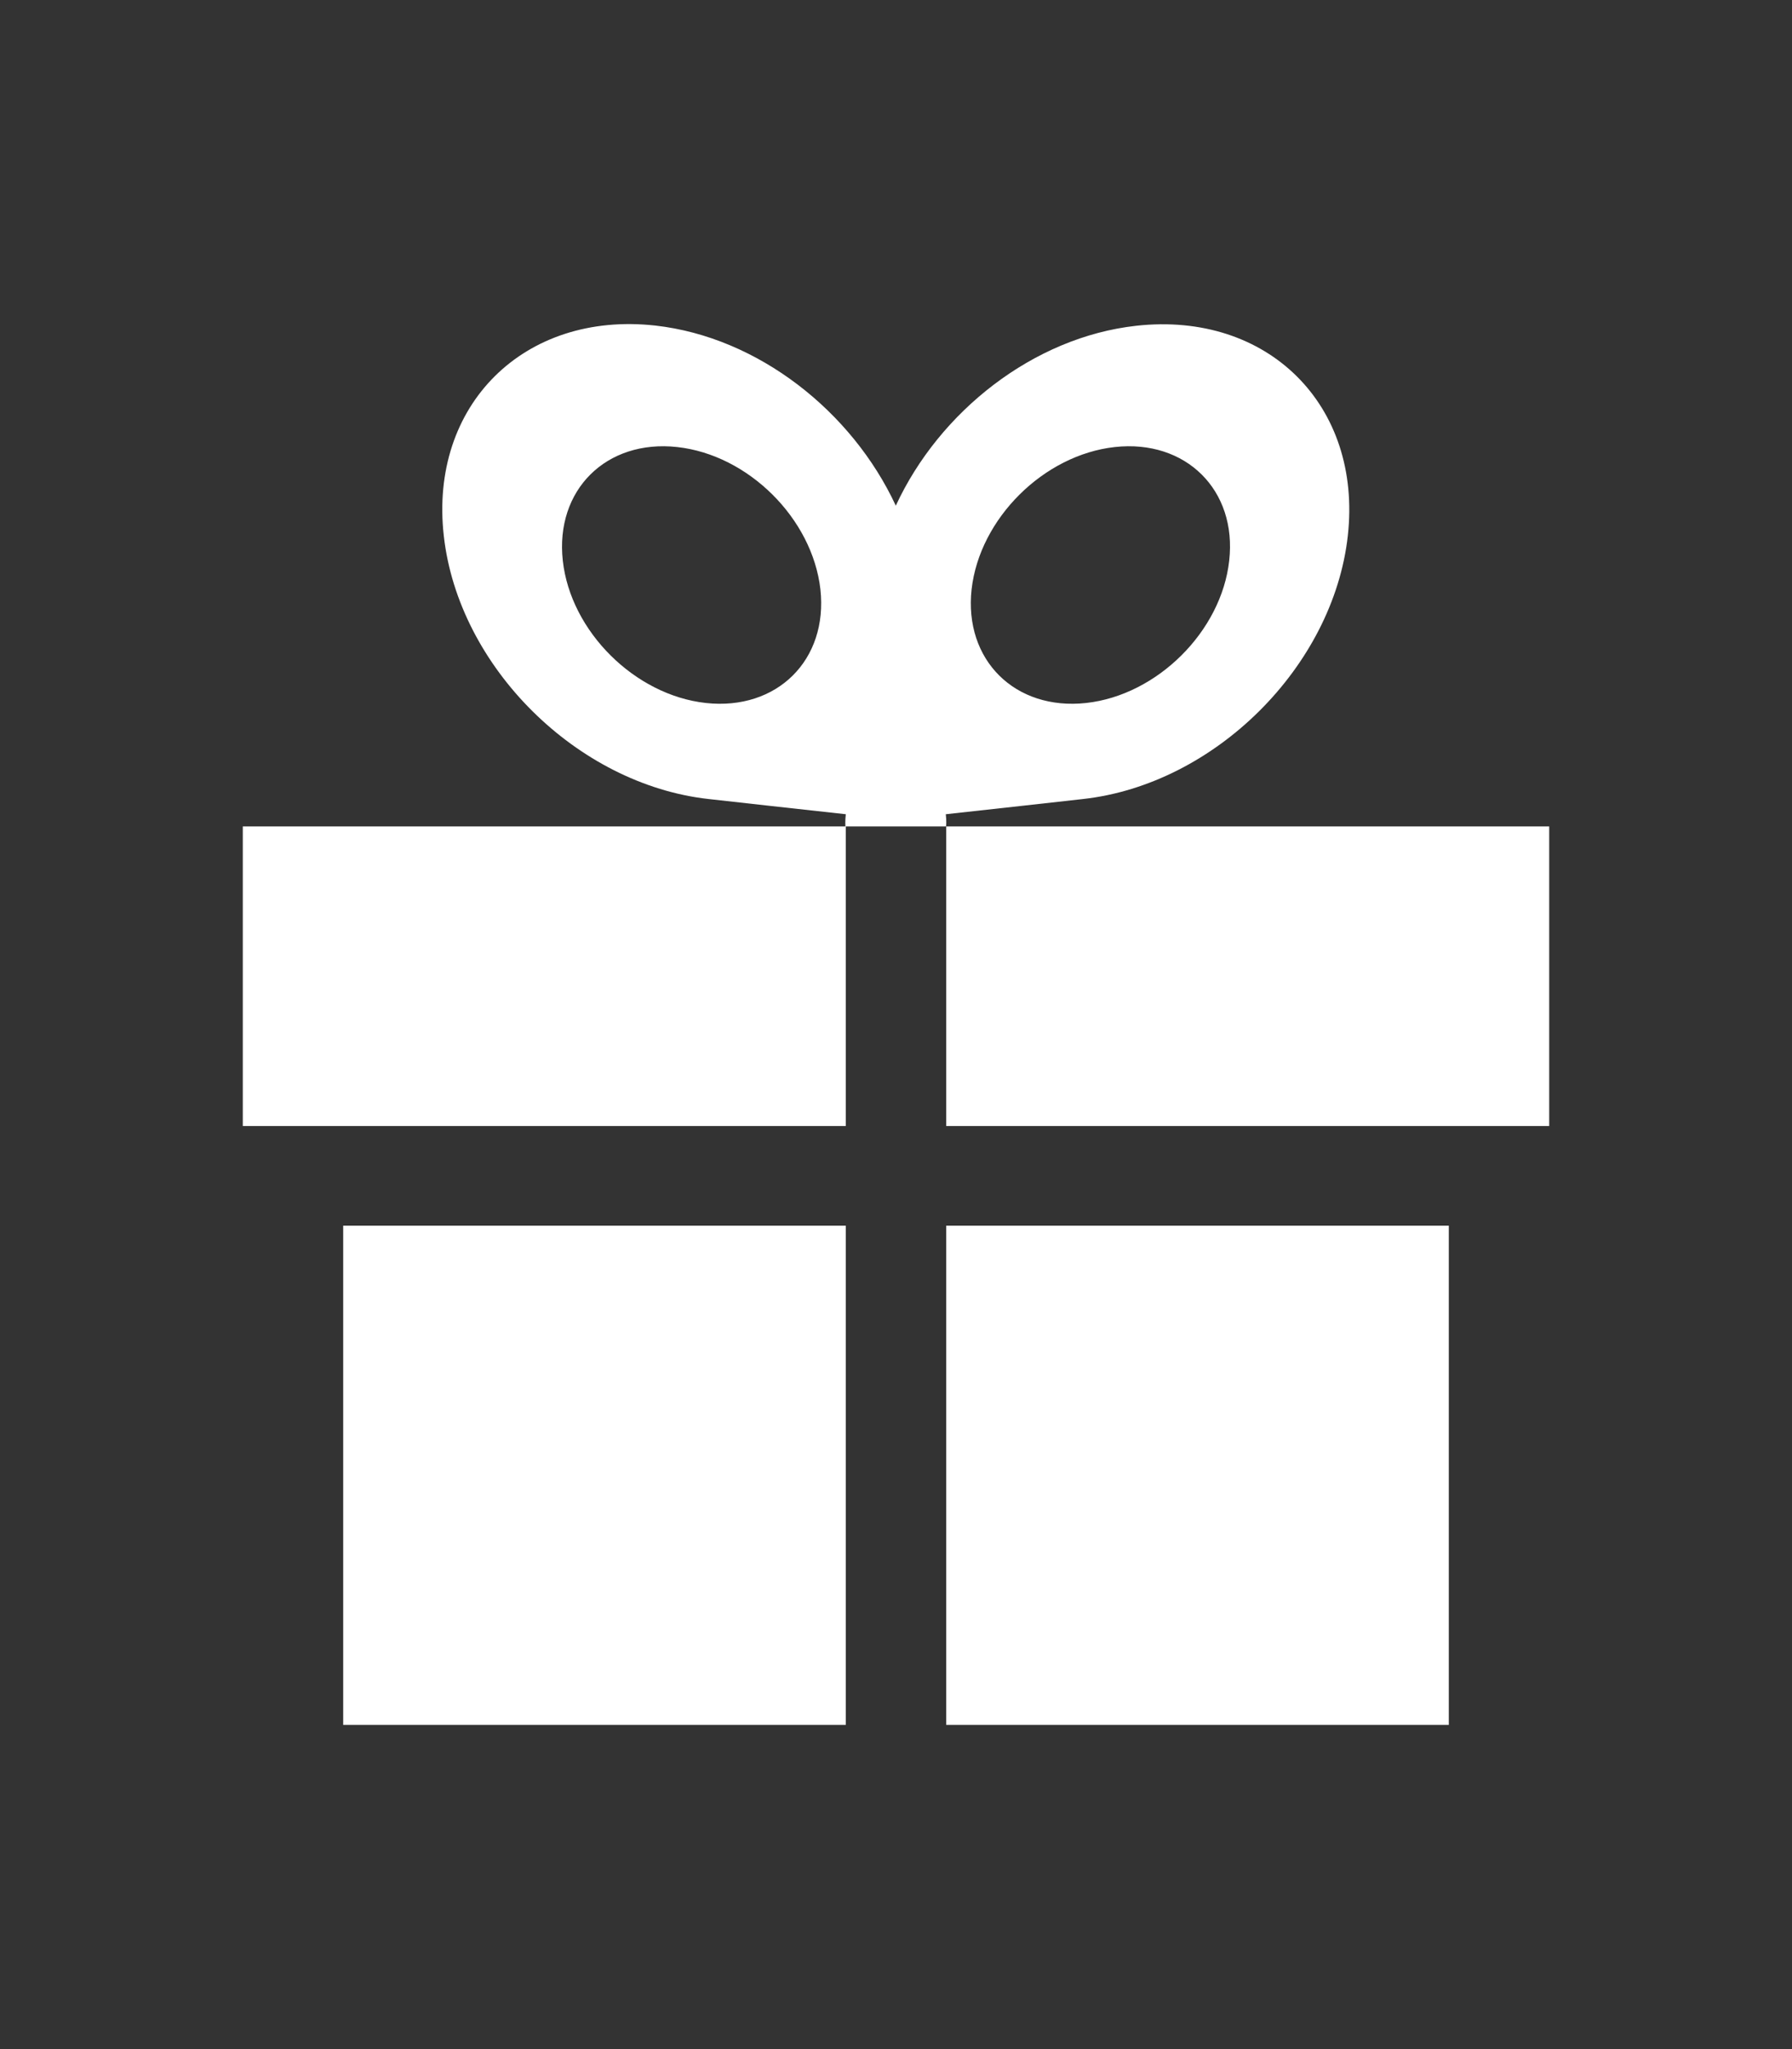
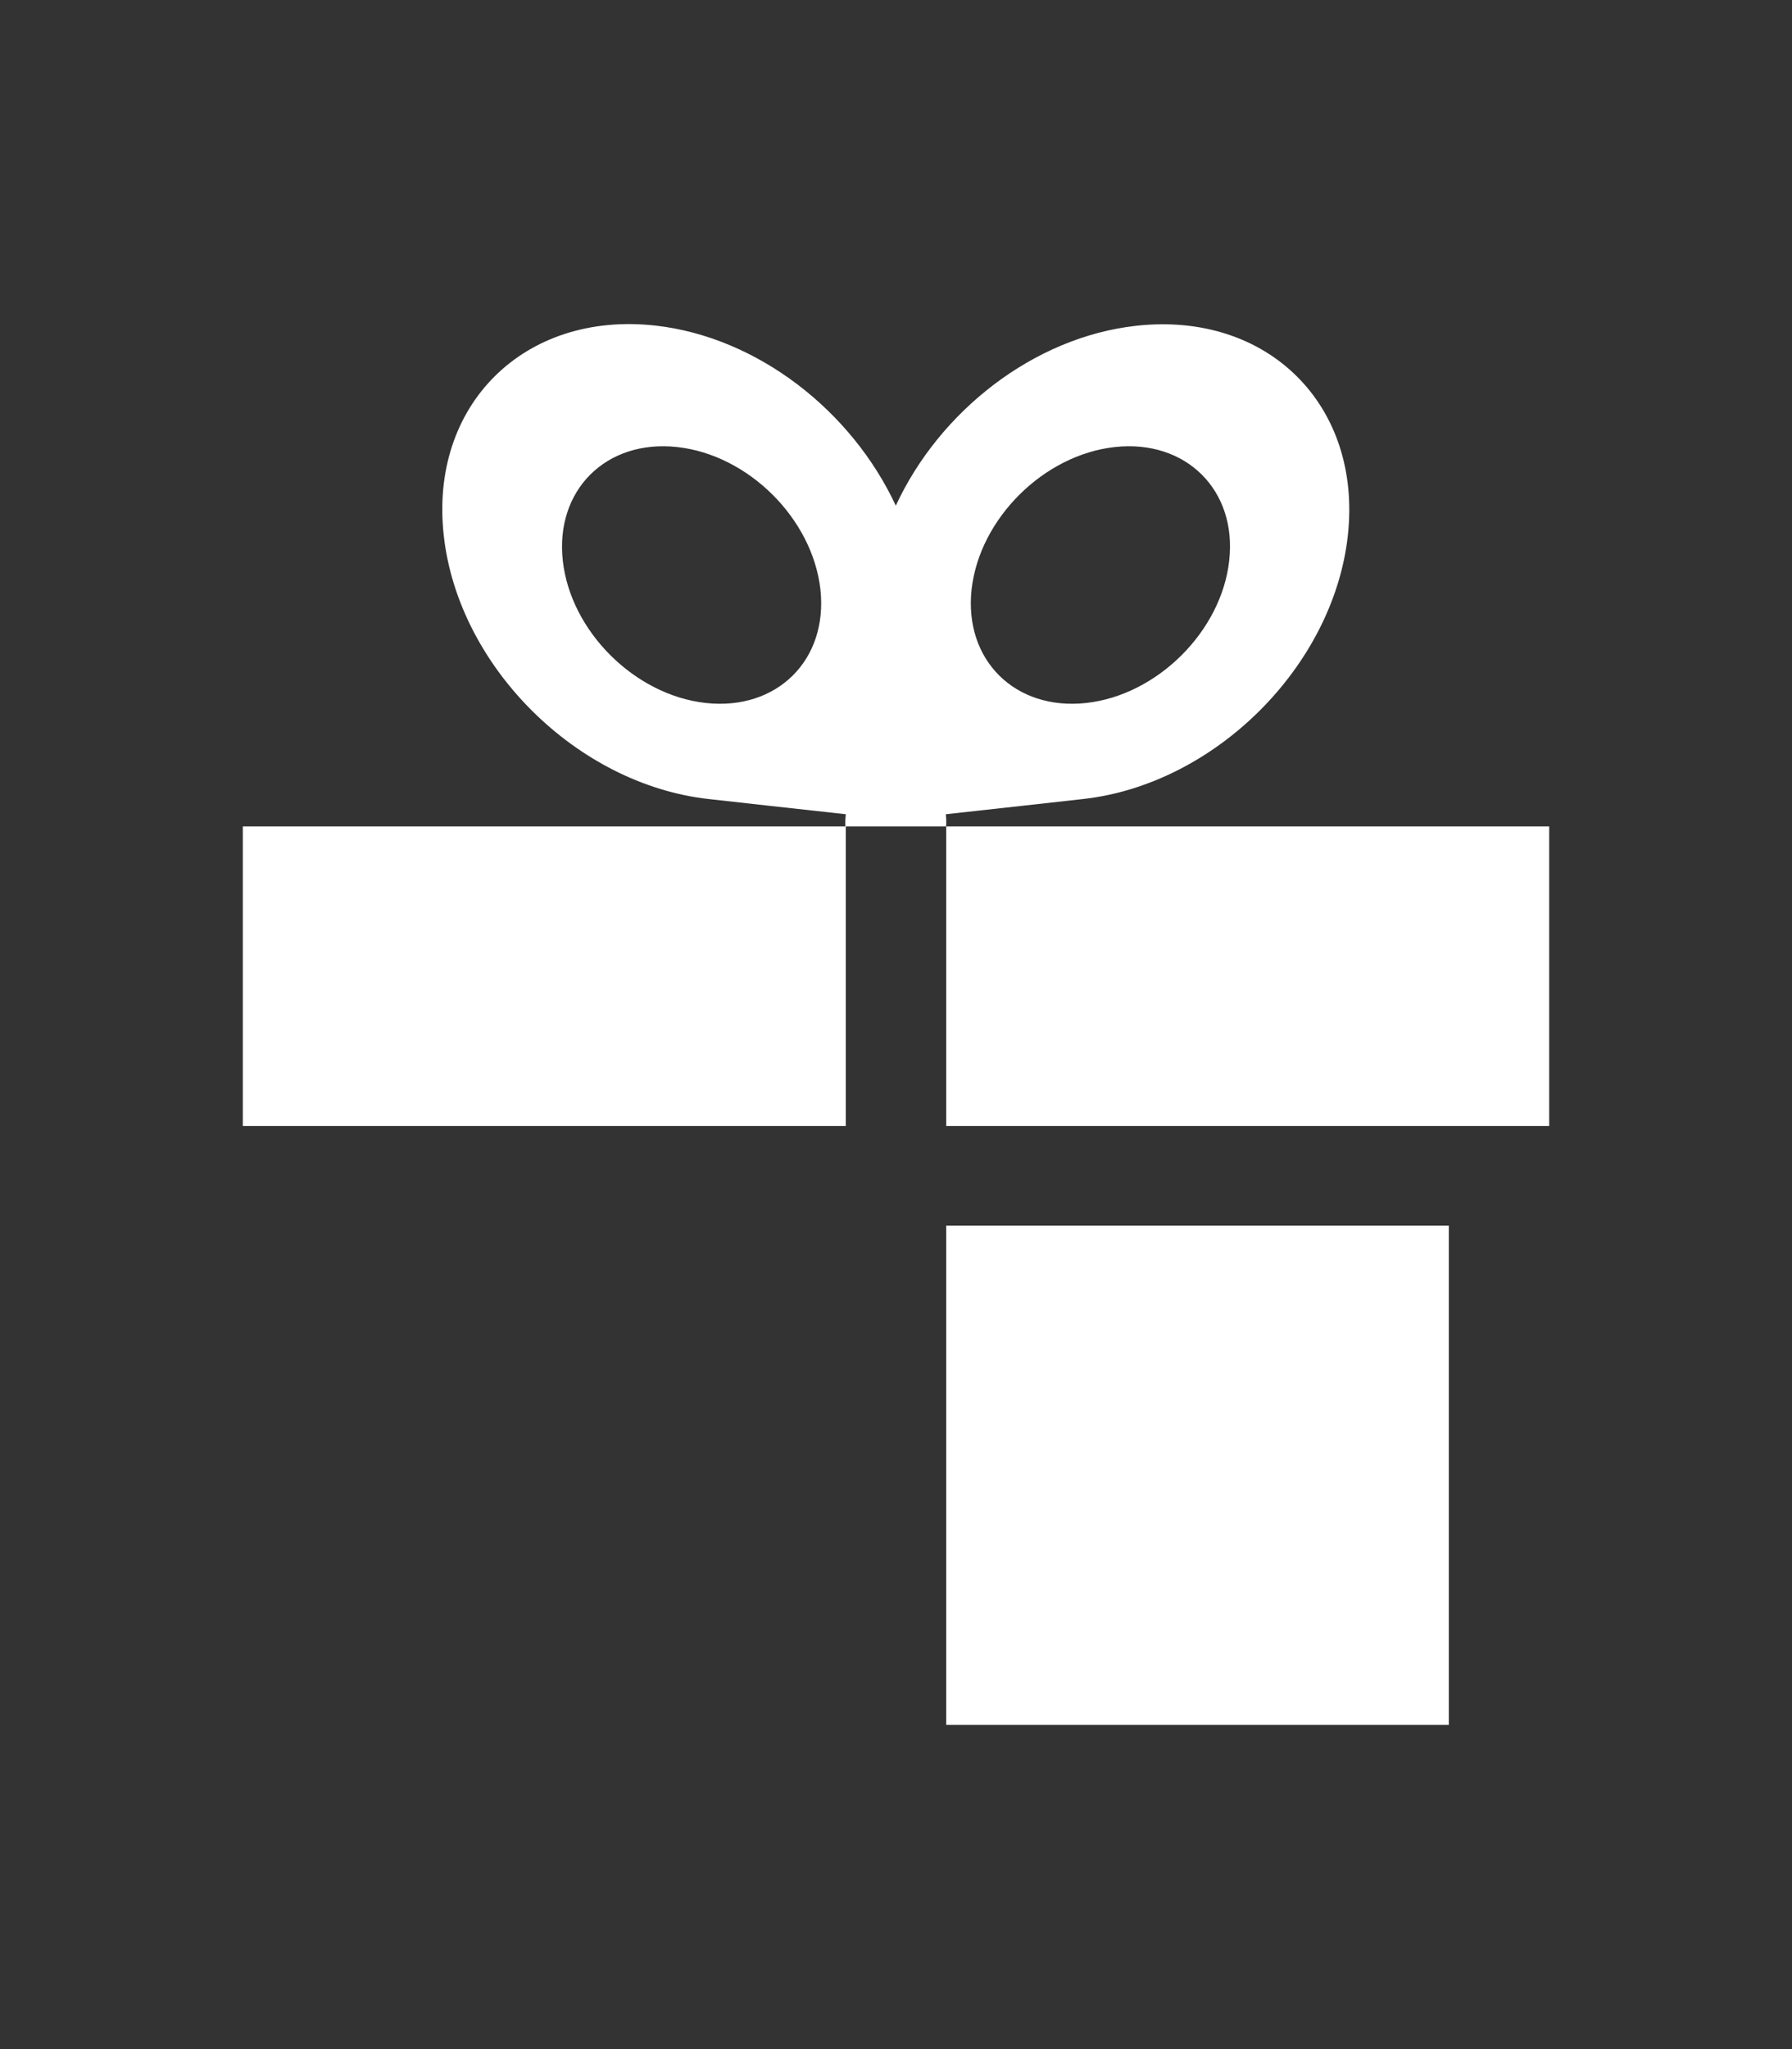
<svg xmlns="http://www.w3.org/2000/svg" version="1.1" id="Layer_1" x="0px" y="0px" viewBox="0 0 896 1024" style="enable-background:new 0 0 896 1024;" xml:space="preserve">
  <rect x="0" y="0" width="896" height="1024" fill="#333333" stroke="none" />
  <style type="text/css">
	.st0{fill:#FFFFFF;}
</style>
-   <path class="st0" d="M473.1,862h251.3V612.5H473.1V862z M171.6,862h251.3V612.5H171.6V862z M472.9,406.9c24.7-2.7,52.5-5.8,68.6-7.6  c65.9-7.3,125.1-66.2,132.4-131.5c7.3-65.3-40-112.3-105.8-105c-51.4,5.7-98.4,42.8-120.2,89.9c-21.9-47.1-68.8-84.2-120.2-90  c-65.7-7.3-113.2,39.8-105.8,105.1c7.3,65.4,66.6,124.2,132.4,131.5c16.1,1.8,43.9,4.9,68.6,7.6c-0.4,3.3-0.2,6.1-0.2,6.1h50.3  C473.1,413,473.3,410.2,472.9,406.9z M557.4,223.4c35.5-3.9,61.2,21.5,57.2,56.8c-3.9,35.3-36,67.2-71.5,71.1  c-35.6,3.9-61.2-21.5-57.3-56.8C489.8,259.1,521.9,227.3,557.4,223.4z M352.9,351.3c-35.5-3.9-67.6-35.8-71.5-71.1  s21.7-60.7,57.2-56.8c35.6,3.9,67.6,35.8,71.6,71.1C414.1,329.8,388.5,355.2,352.9,351.3z M473.1,413v149.7h301.5V413H473.1z   M121.4,562.7h301.5V413H121.4V562.7z" />
+   <path class="st0" d="M473.1,862h251.3V612.5H473.1V862z M171.6,862V612.5H171.6V862z M472.9,406.9c24.7-2.7,52.5-5.8,68.6-7.6  c65.9-7.3,125.1-66.2,132.4-131.5c7.3-65.3-40-112.3-105.8-105c-51.4,5.7-98.4,42.8-120.2,89.9c-21.9-47.1-68.8-84.2-120.2-90  c-65.7-7.3-113.2,39.8-105.8,105.1c7.3,65.4,66.6,124.2,132.4,131.5c16.1,1.8,43.9,4.9,68.6,7.6c-0.4,3.3-0.2,6.1-0.2,6.1h50.3  C473.1,413,473.3,410.2,472.9,406.9z M557.4,223.4c35.5-3.9,61.2,21.5,57.2,56.8c-3.9,35.3-36,67.2-71.5,71.1  c-35.6,3.9-61.2-21.5-57.3-56.8C489.8,259.1,521.9,227.3,557.4,223.4z M352.9,351.3c-35.5-3.9-67.6-35.8-71.5-71.1  s21.7-60.7,57.2-56.8c35.6,3.9,67.6,35.8,71.6,71.1C414.1,329.8,388.5,355.2,352.9,351.3z M473.1,413v149.7h301.5V413H473.1z   M121.4,562.7h301.5V413H121.4V562.7z" />
</svg>